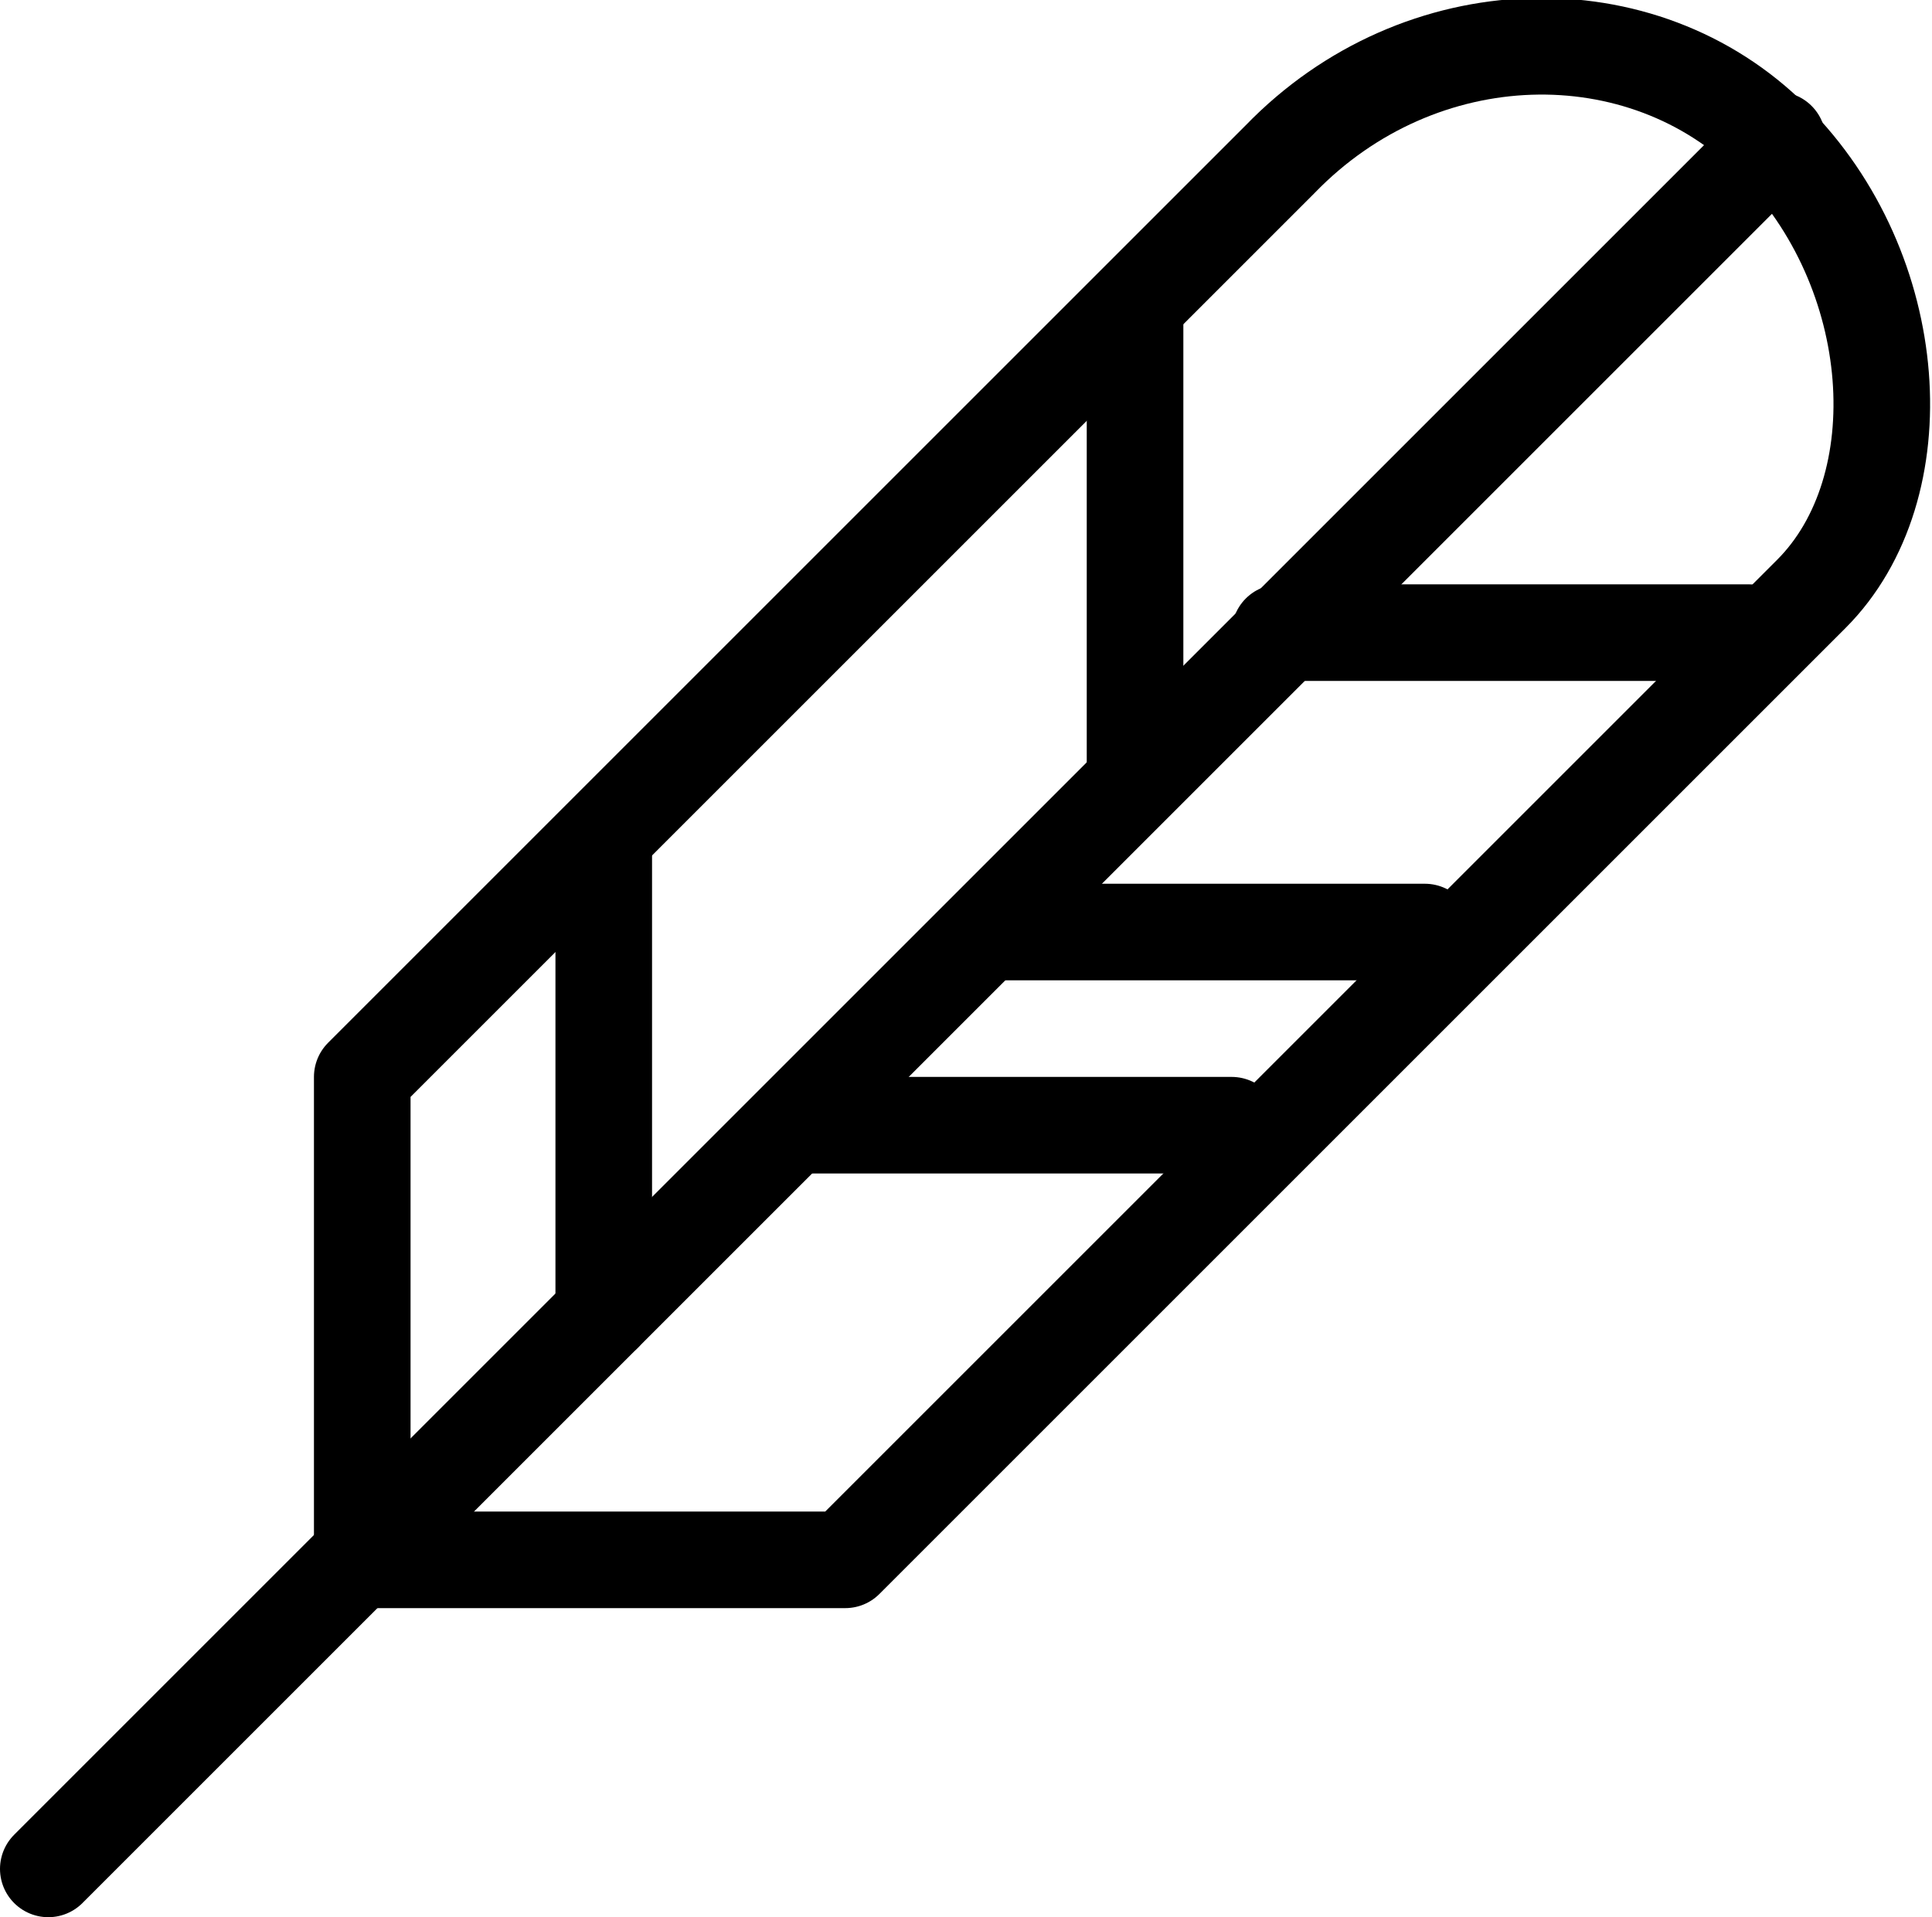
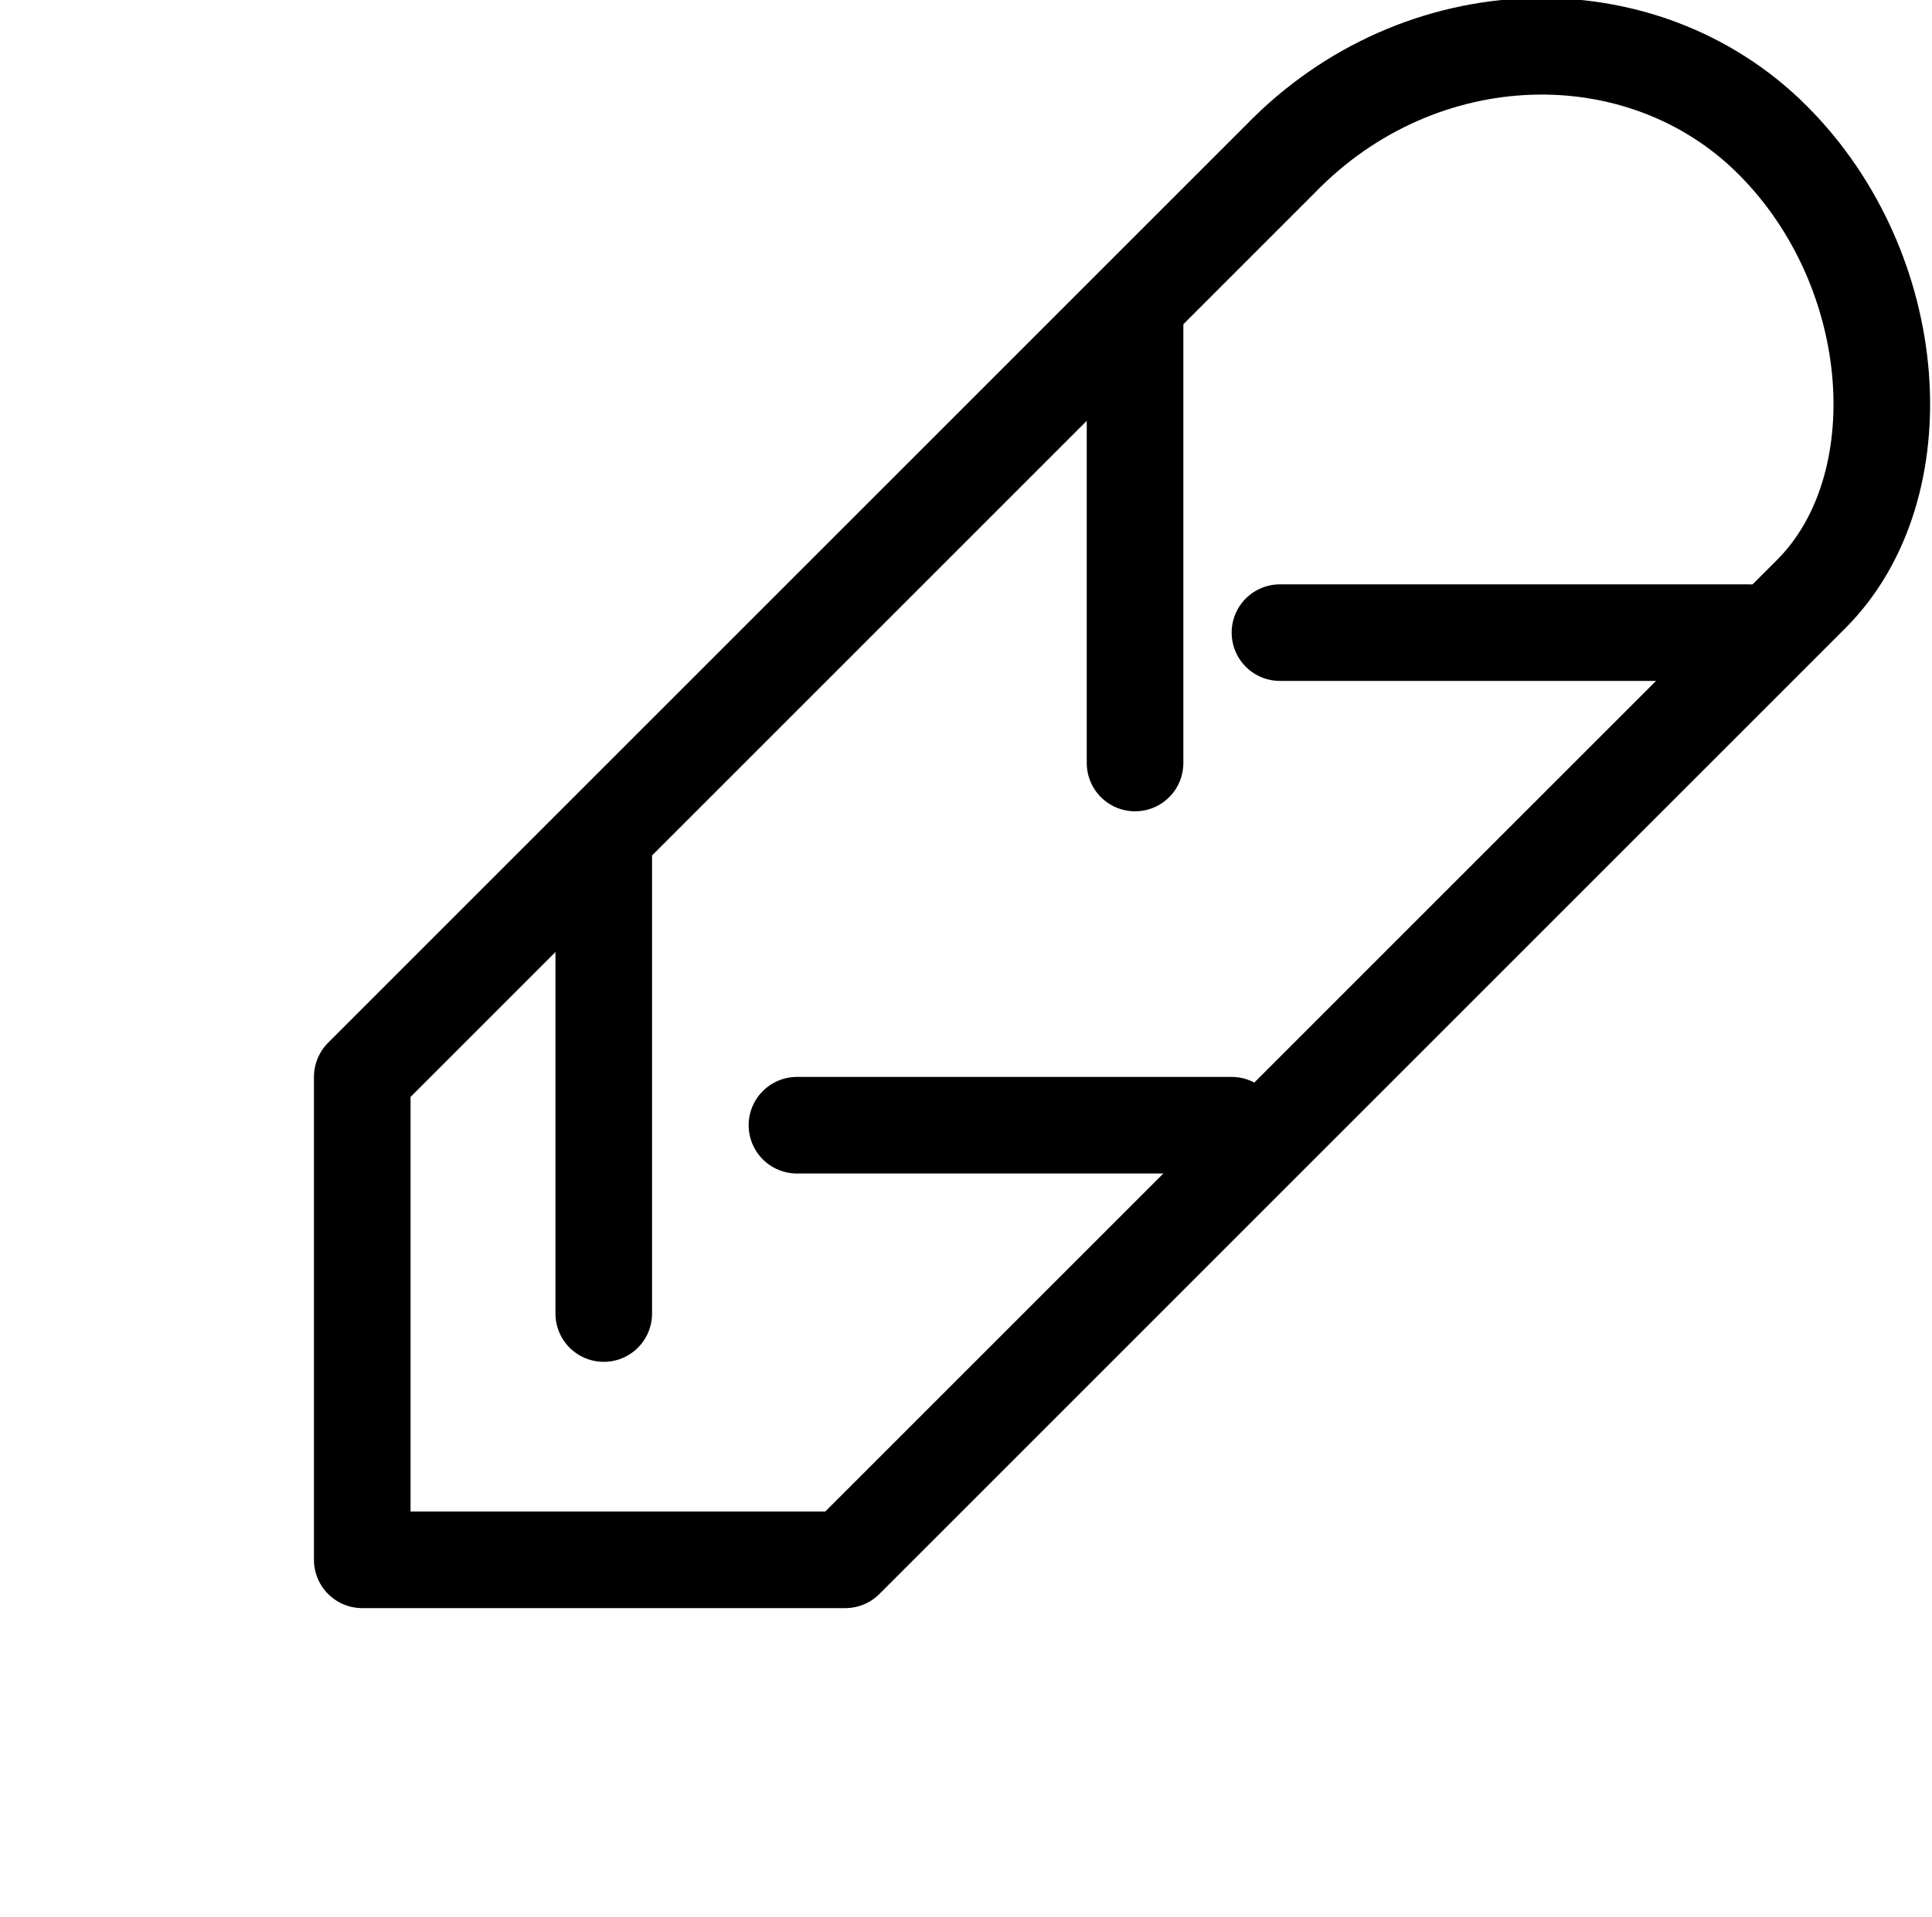
<svg xmlns="http://www.w3.org/2000/svg" xml:space="preserve" style="enable-background:new 0 0 40 39.7;" viewBox="0 0 40 39.7" y="0px" x="0px" id="Icons" version="1.1">
  <defs id="defs23" />
  <style id="style2" type="text/css">
	.st0{fill:none;stroke:#000000;stroke-width:2;stroke-linecap:round;stroke-linejoin:round;}
</style>
  <title id="title4">Icon_Down_white</title>
  <line id="line6" y2="17.5" x2="12.5" y1="27.2" x1="12.5" class="st0" />
  <line id="line8" y2="6.7" x2="23.5" y1="15.8" x1="23.5" class="st0" />
  <line id="line10" y2="13.1" x2="36.2" y1="13.1" x1="26.5" class="st0" />
-   <path id="path12" d="M37.5,12.3c2.2-2.2,1.9-6.7-0.8-9.4s-7.3-2.6-10.2,0.4l-19,19v10h10L37.5,12.3z" class="st0" />
-   <line id="line14" y2="38.7" x2="1" y1="2.9" x1="36.8" class="st0" />
-   <line id="line16" y2="19.3" x2="29.5" y1="19.3" x1="20.5" class="st0" />
+   <path id="path12" d="M37.5,12.3c2.2-2.2,1.9-6.7-0.8-9.4s-7.3-2.6-10.2,0.4l-19,19v10h10L37.5,12.3" class="st0" />
  <line id="line18" y2="23.3" x2="25.5" y1="23.3" x1="16.5" class="st0" />
</svg>